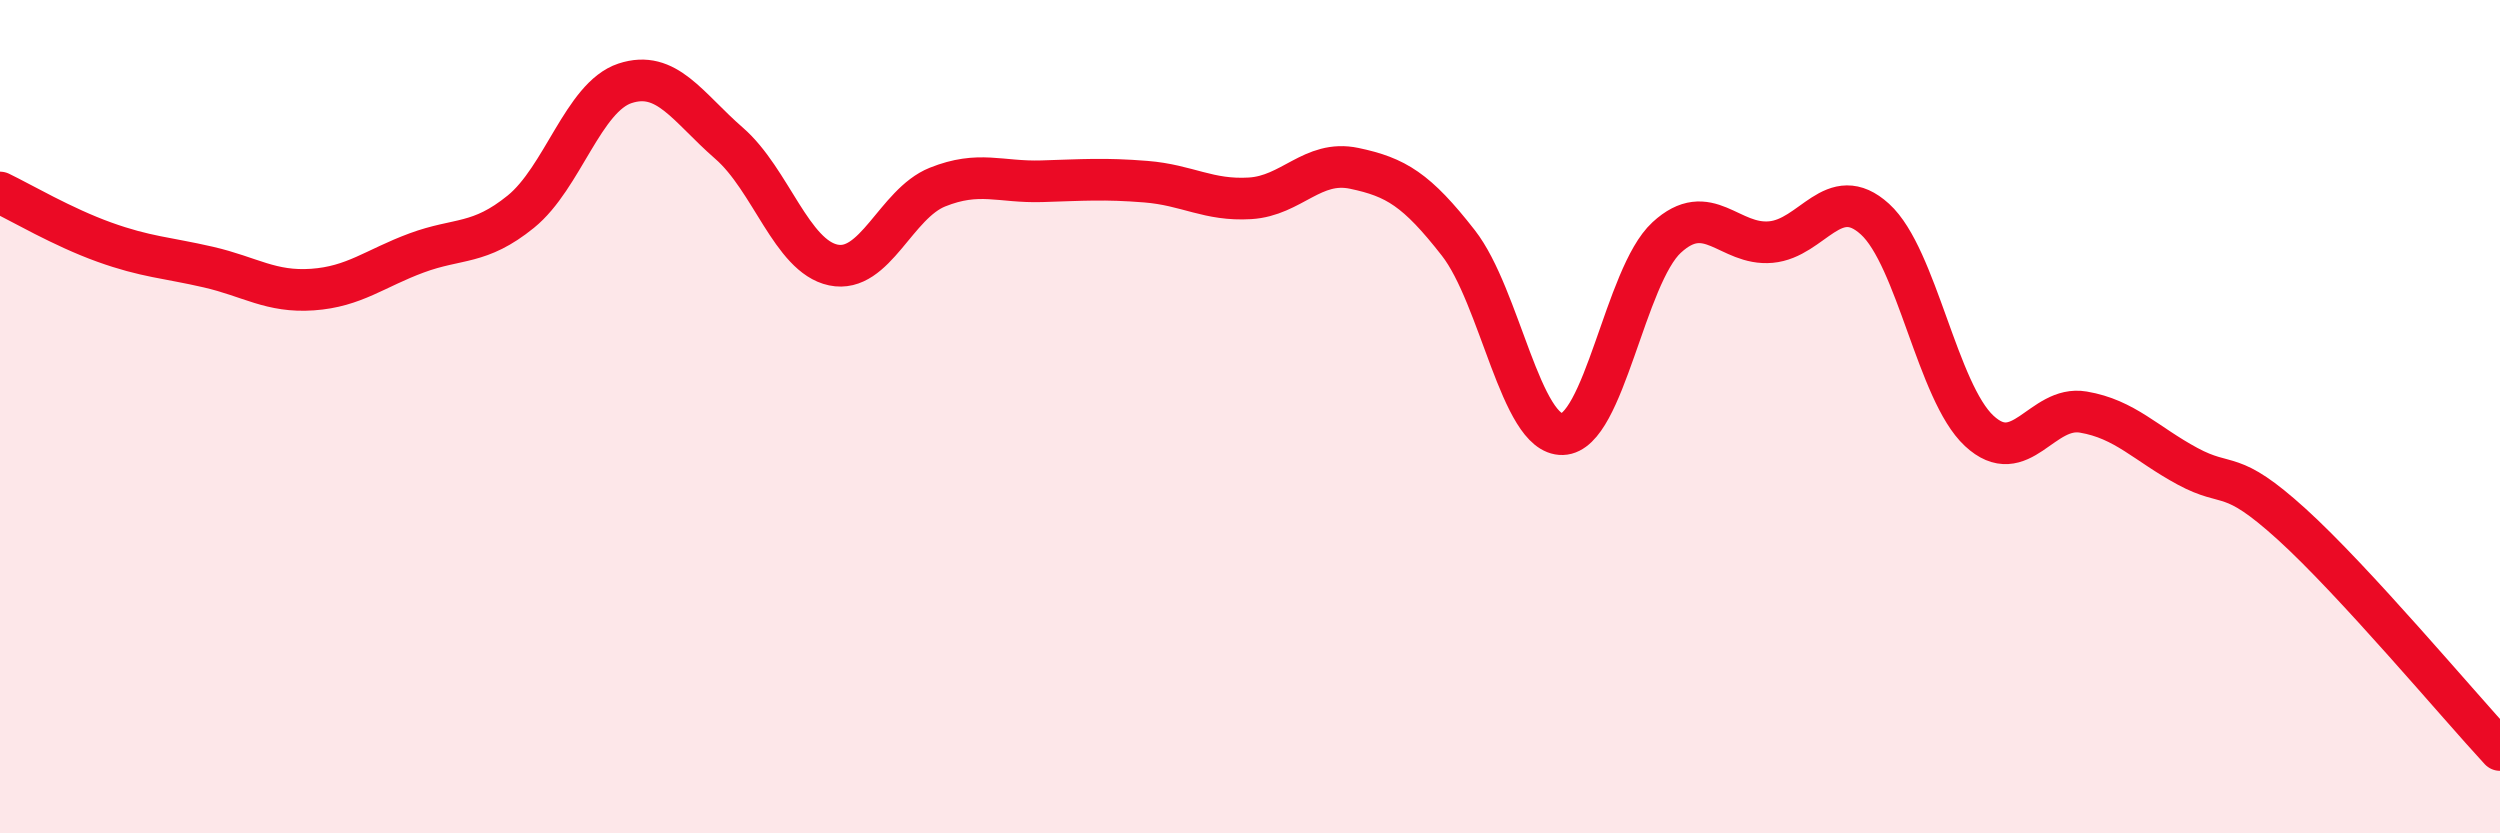
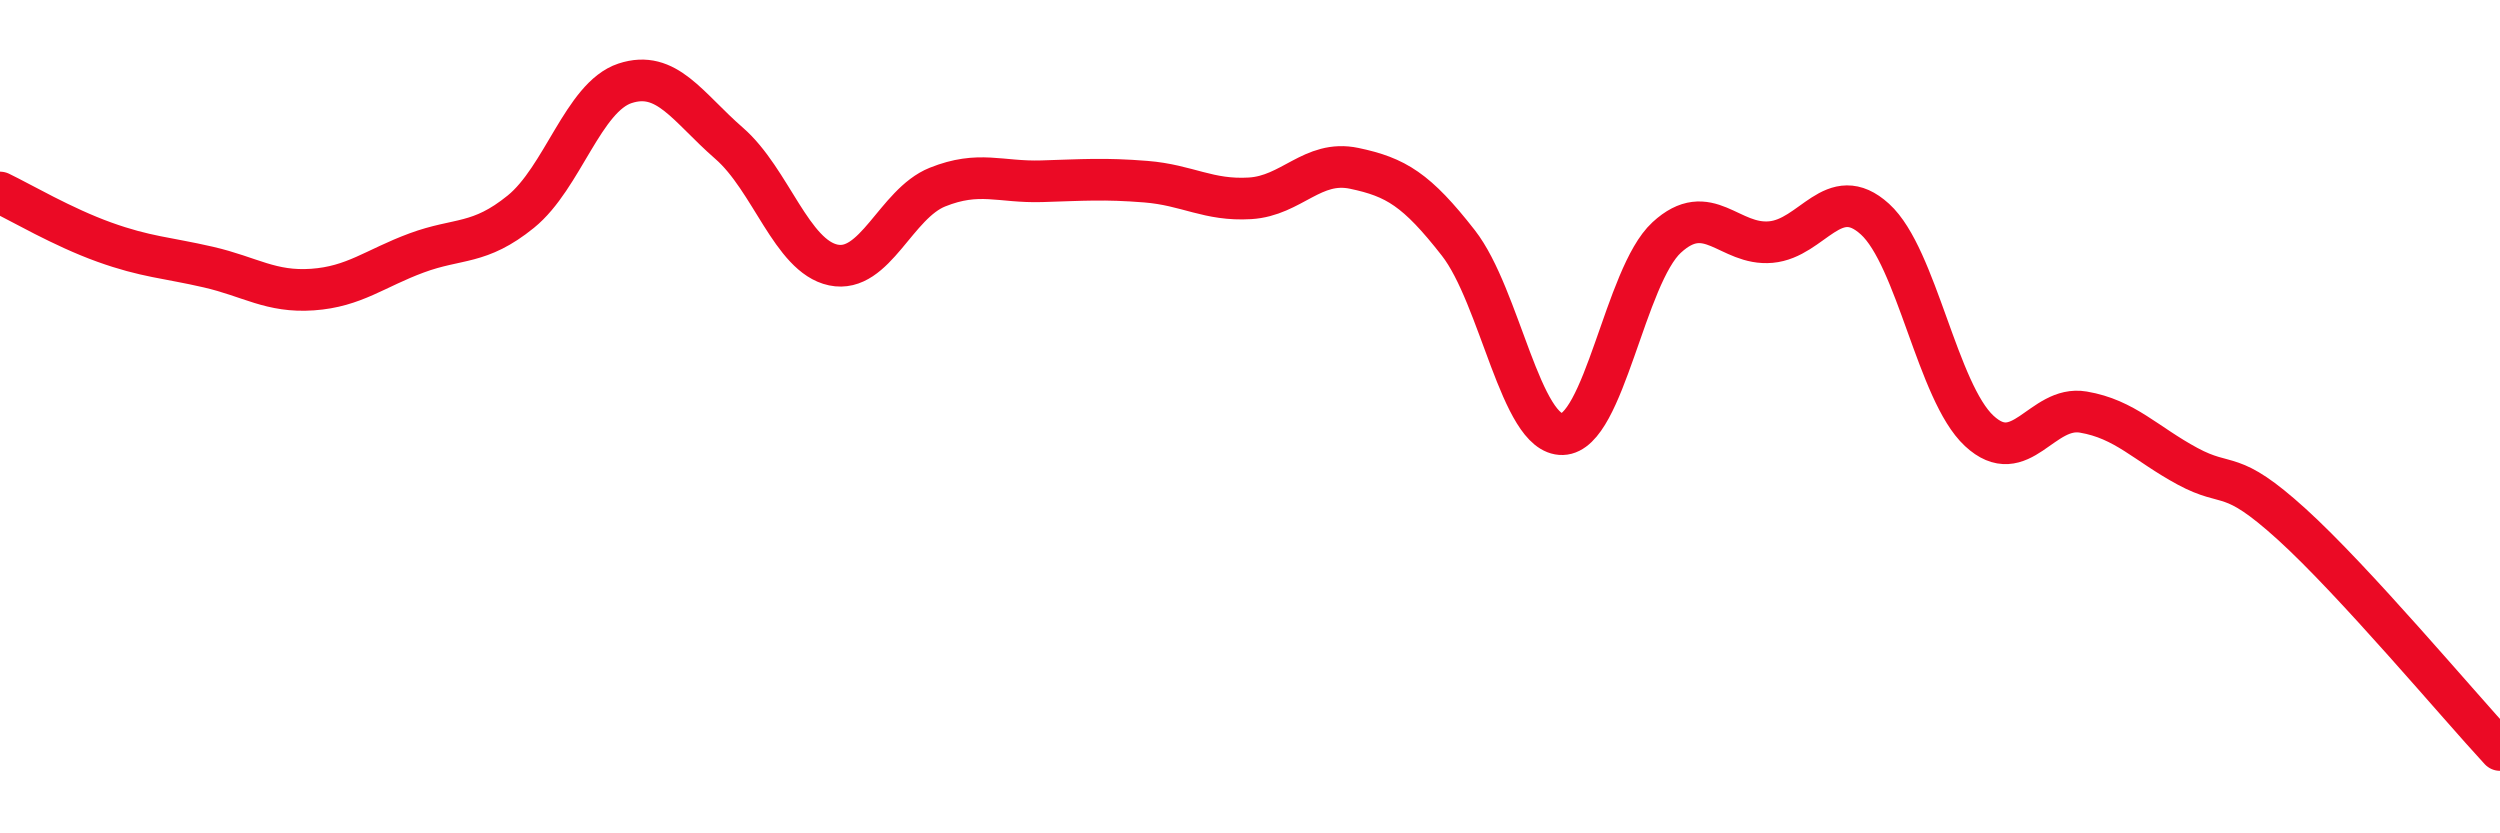
<svg xmlns="http://www.w3.org/2000/svg" width="60" height="20" viewBox="0 0 60 20">
-   <path d="M 0,4.62 C 0.5,4.86 1.5,5.45 2.5,5.81 C 3.5,6.17 4,6.18 5,6.41 C 6,6.64 6.5,7.02 7.5,6.95 C 8.5,6.88 9,6.44 10,6.07 C 11,5.7 11.5,5.89 12.5,5.08 C 13.5,4.27 14,2.33 15,2 C 16,1.67 16.5,2.57 17.5,3.44 C 18.5,4.31 19,6.15 20,6.36 C 21,6.57 21.5,4.89 22.5,4.49 C 23.5,4.09 24,4.38 25,4.35 C 26,4.32 26.5,4.28 27.5,4.36 C 28.5,4.44 29,4.82 30,4.76 C 31,4.7 31.5,3.83 32.5,4.04 C 33.5,4.25 34,4.55 35,5.83 C 36,7.11 36.5,10.45 37.5,10.42 C 38.5,10.39 39,6.62 40,5.7 C 41,4.78 41.5,5.9 42.5,5.81 C 43.5,5.72 44,4.35 45,5.26 C 46,6.17 46.5,9.41 47.5,10.34 C 48.5,11.27 49,9.72 50,9.89 C 51,10.06 51.5,10.65 52.5,11.19 C 53.5,11.73 53.5,11.22 55,12.58 C 56.5,13.94 59,16.92 60,18L60 20L0 20Z" fill="#EB0A25" opacity="0.1" stroke-linecap="round" stroke-linejoin="round" />
  <path d="M 0,4.62 C 0.5,4.86 1.5,5.45 2.5,5.81 C 3.5,6.17 4,6.18 5,6.41 C 6,6.64 6.5,7.02 7.5,6.95 C 8.5,6.88 9,6.44 10,6.07 C 11,5.7 11.5,5.89 12.5,5.08 C 13.5,4.27 14,2.33 15,2 C 16,1.67 16.5,2.57 17.5,3.44 C 18.5,4.31 19,6.15 20,6.36 C 21,6.57 21.5,4.89 22.5,4.49 C 23.5,4.09 24,4.38 25,4.35 C 26,4.32 26.5,4.28 27.5,4.36 C 28.5,4.44 29,4.82 30,4.76 C 31,4.7 31.5,3.83 32.5,4.04 C 33.5,4.25 34,4.55 35,5.83 C 36,7.11 36.5,10.45 37.5,10.42 C 38.5,10.39 39,6.62 40,5.7 C 41,4.78 41.5,5.9 42.5,5.81 C 43.5,5.72 44,4.35 45,5.26 C 46,6.17 46.5,9.41 47.5,10.34 C 48.5,11.27 49,9.72 50,9.89 C 51,10.06 51.5,10.65 52.5,11.19 C 53.5,11.73 53.5,11.22 55,12.58 C 56.5,13.94 59,16.92 60,18" stroke="#EB0A25" stroke-width="1" fill="none" stroke-linecap="round" stroke-linejoin="round" />
</svg>